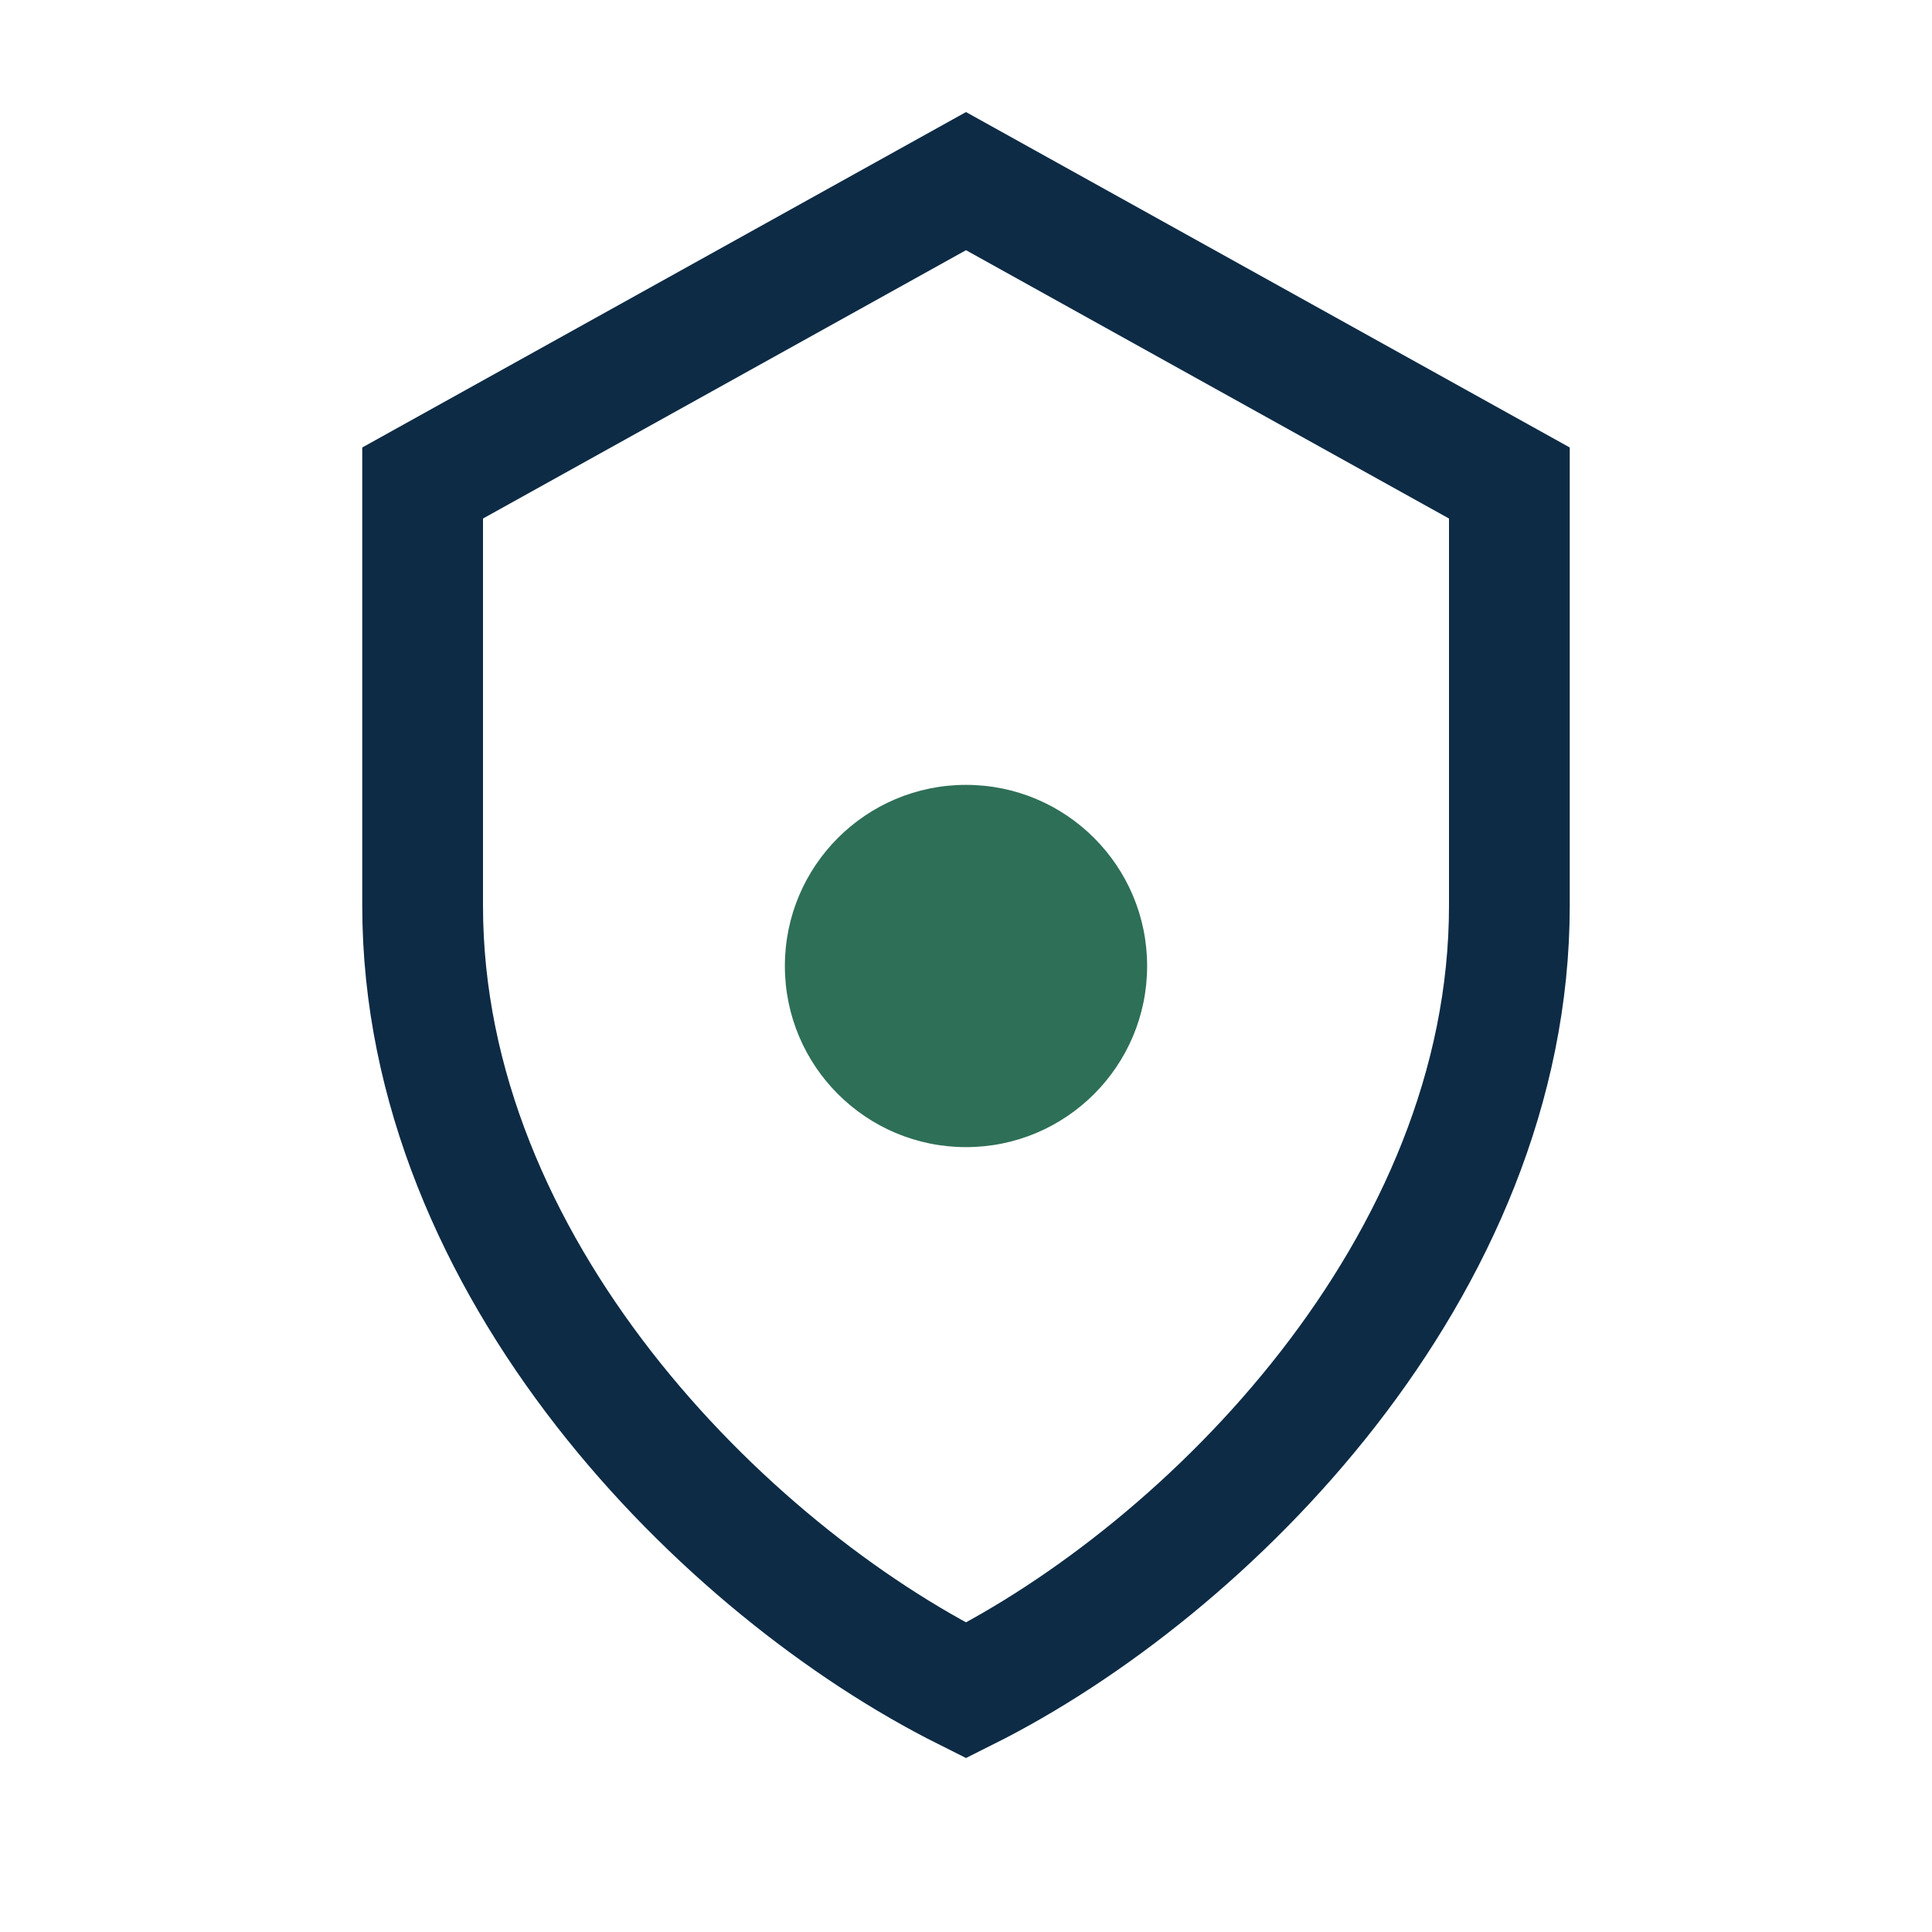
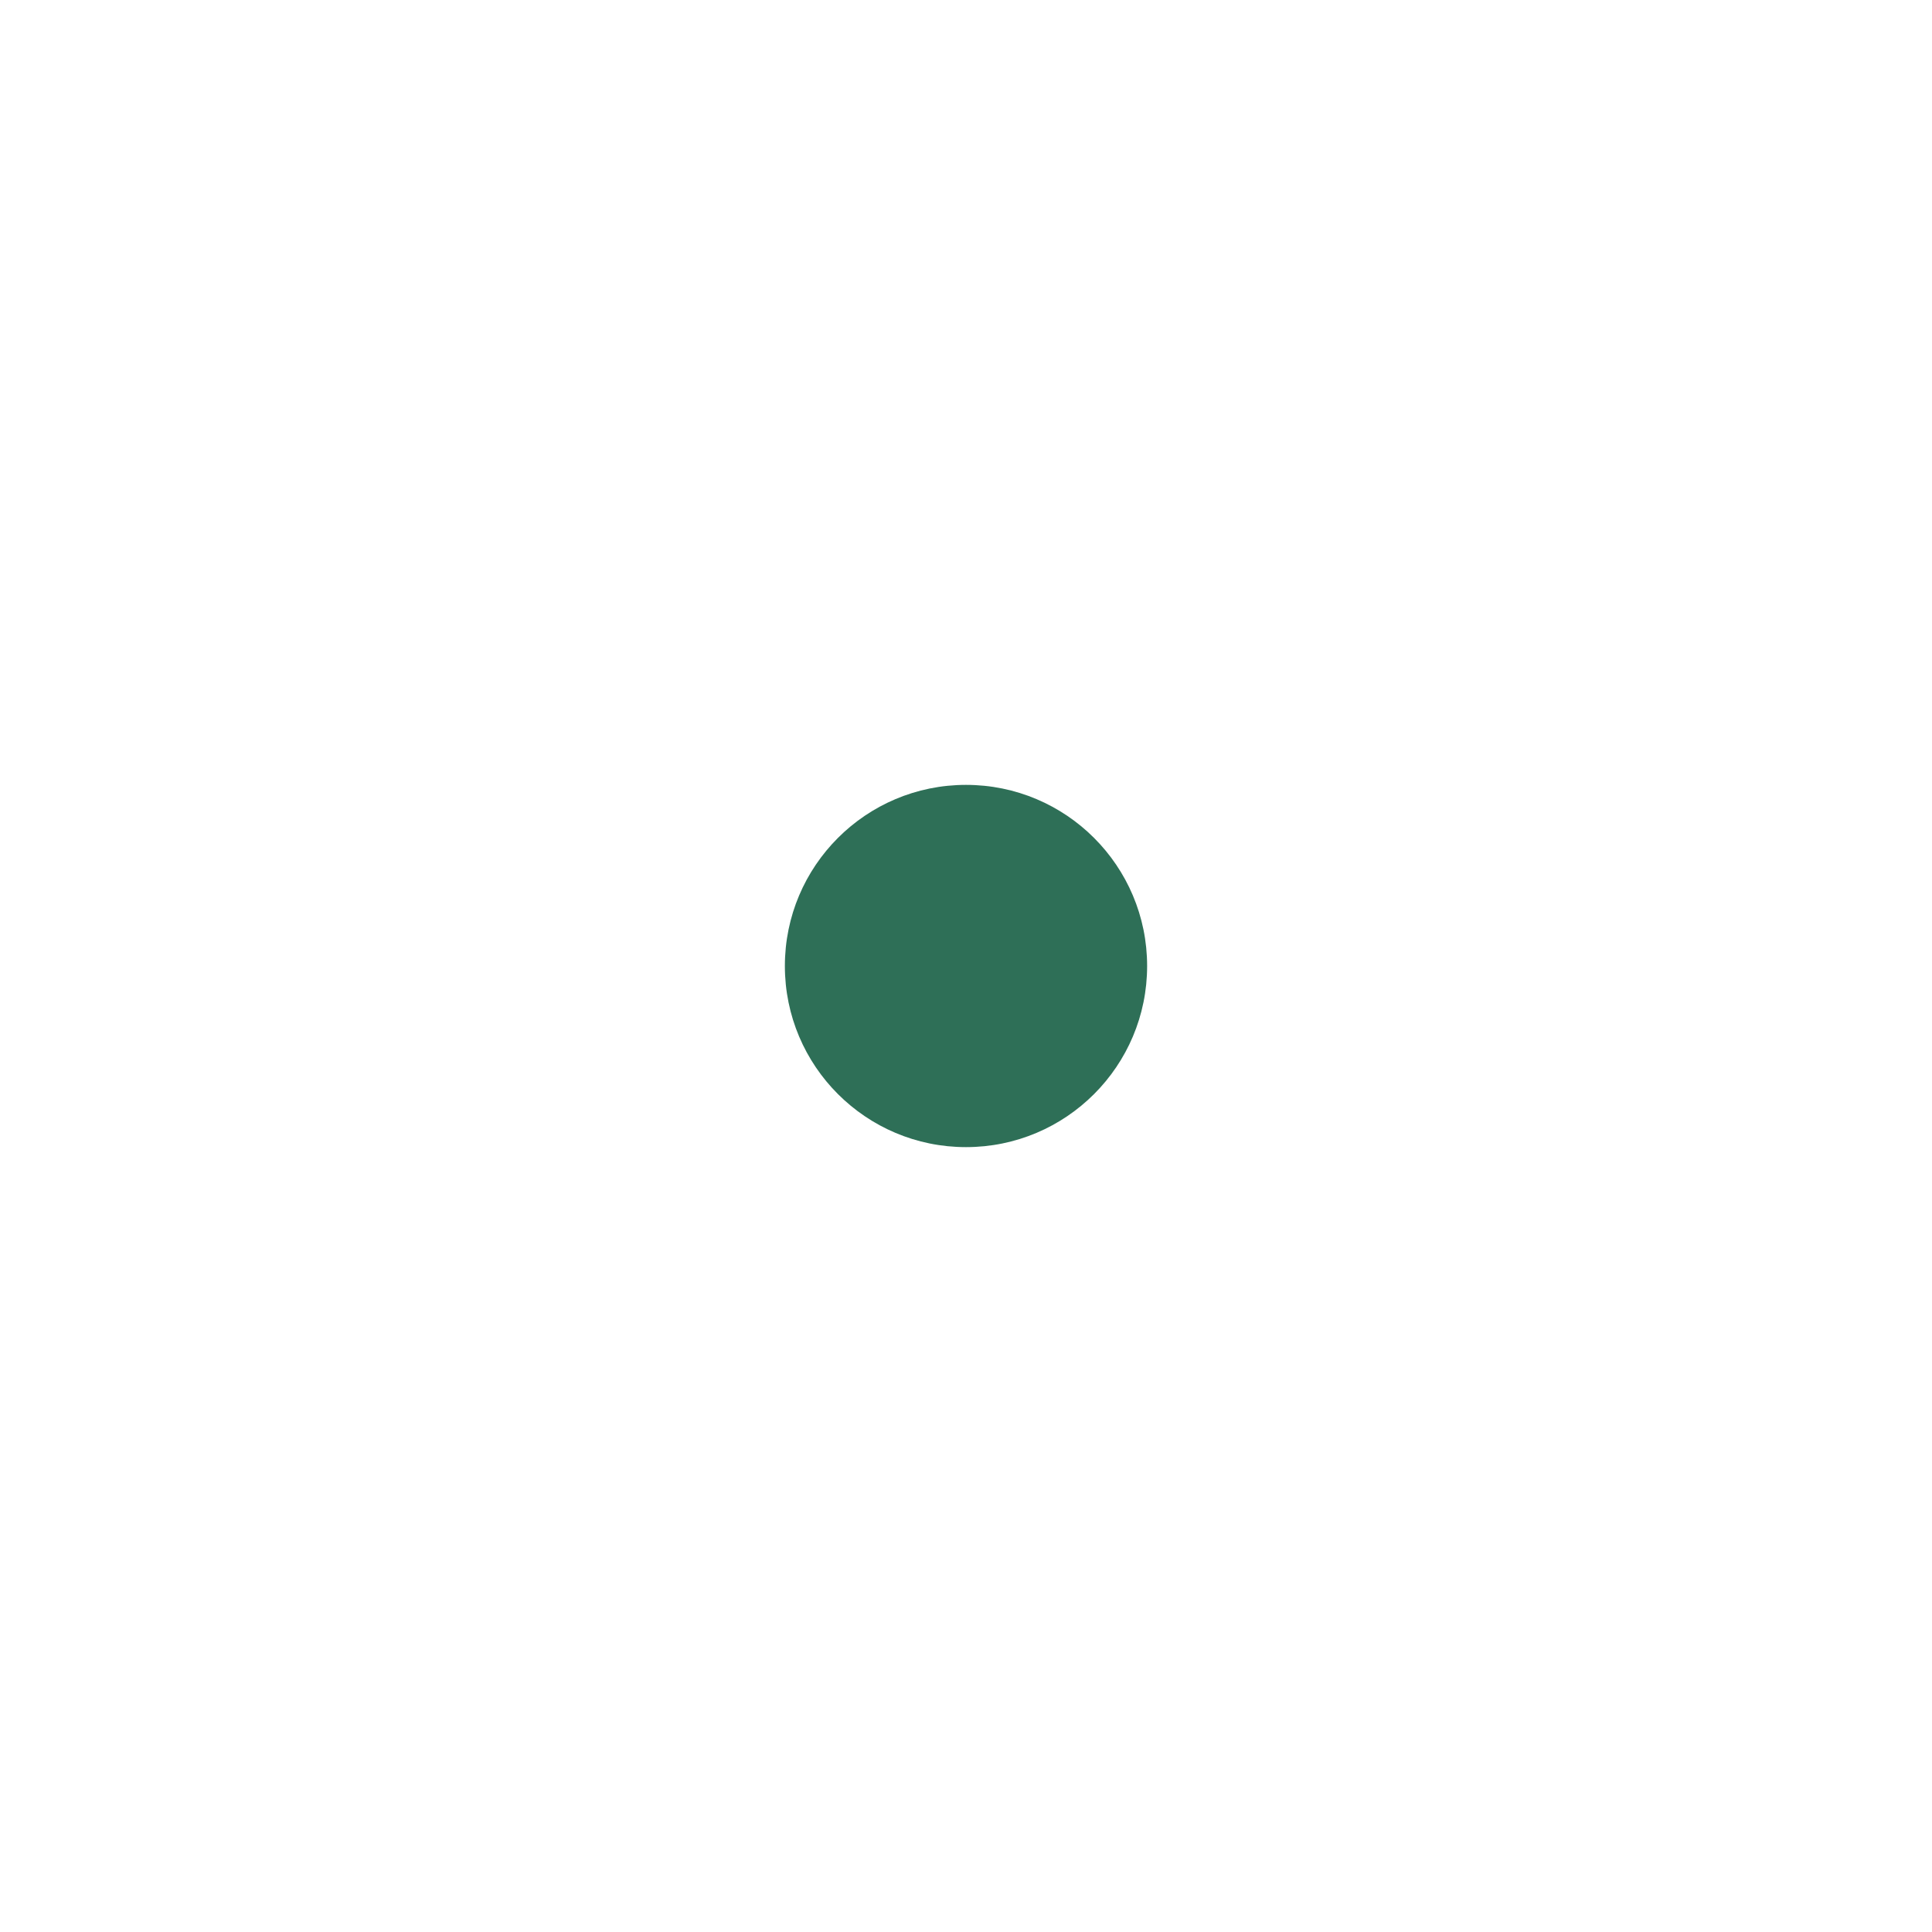
<svg xmlns="http://www.w3.org/2000/svg" width="32" height="32" viewBox="0 0 32 32">
-   <path fill="none" stroke="#0D2B45" stroke-width="2" d="M16 3l9 5v7c0 6-5 11-9 13-4-2-9-7-9-13V8l9-5z" />
  <circle cx="16" cy="16" r="3" fill="#2E6F57" />
</svg>